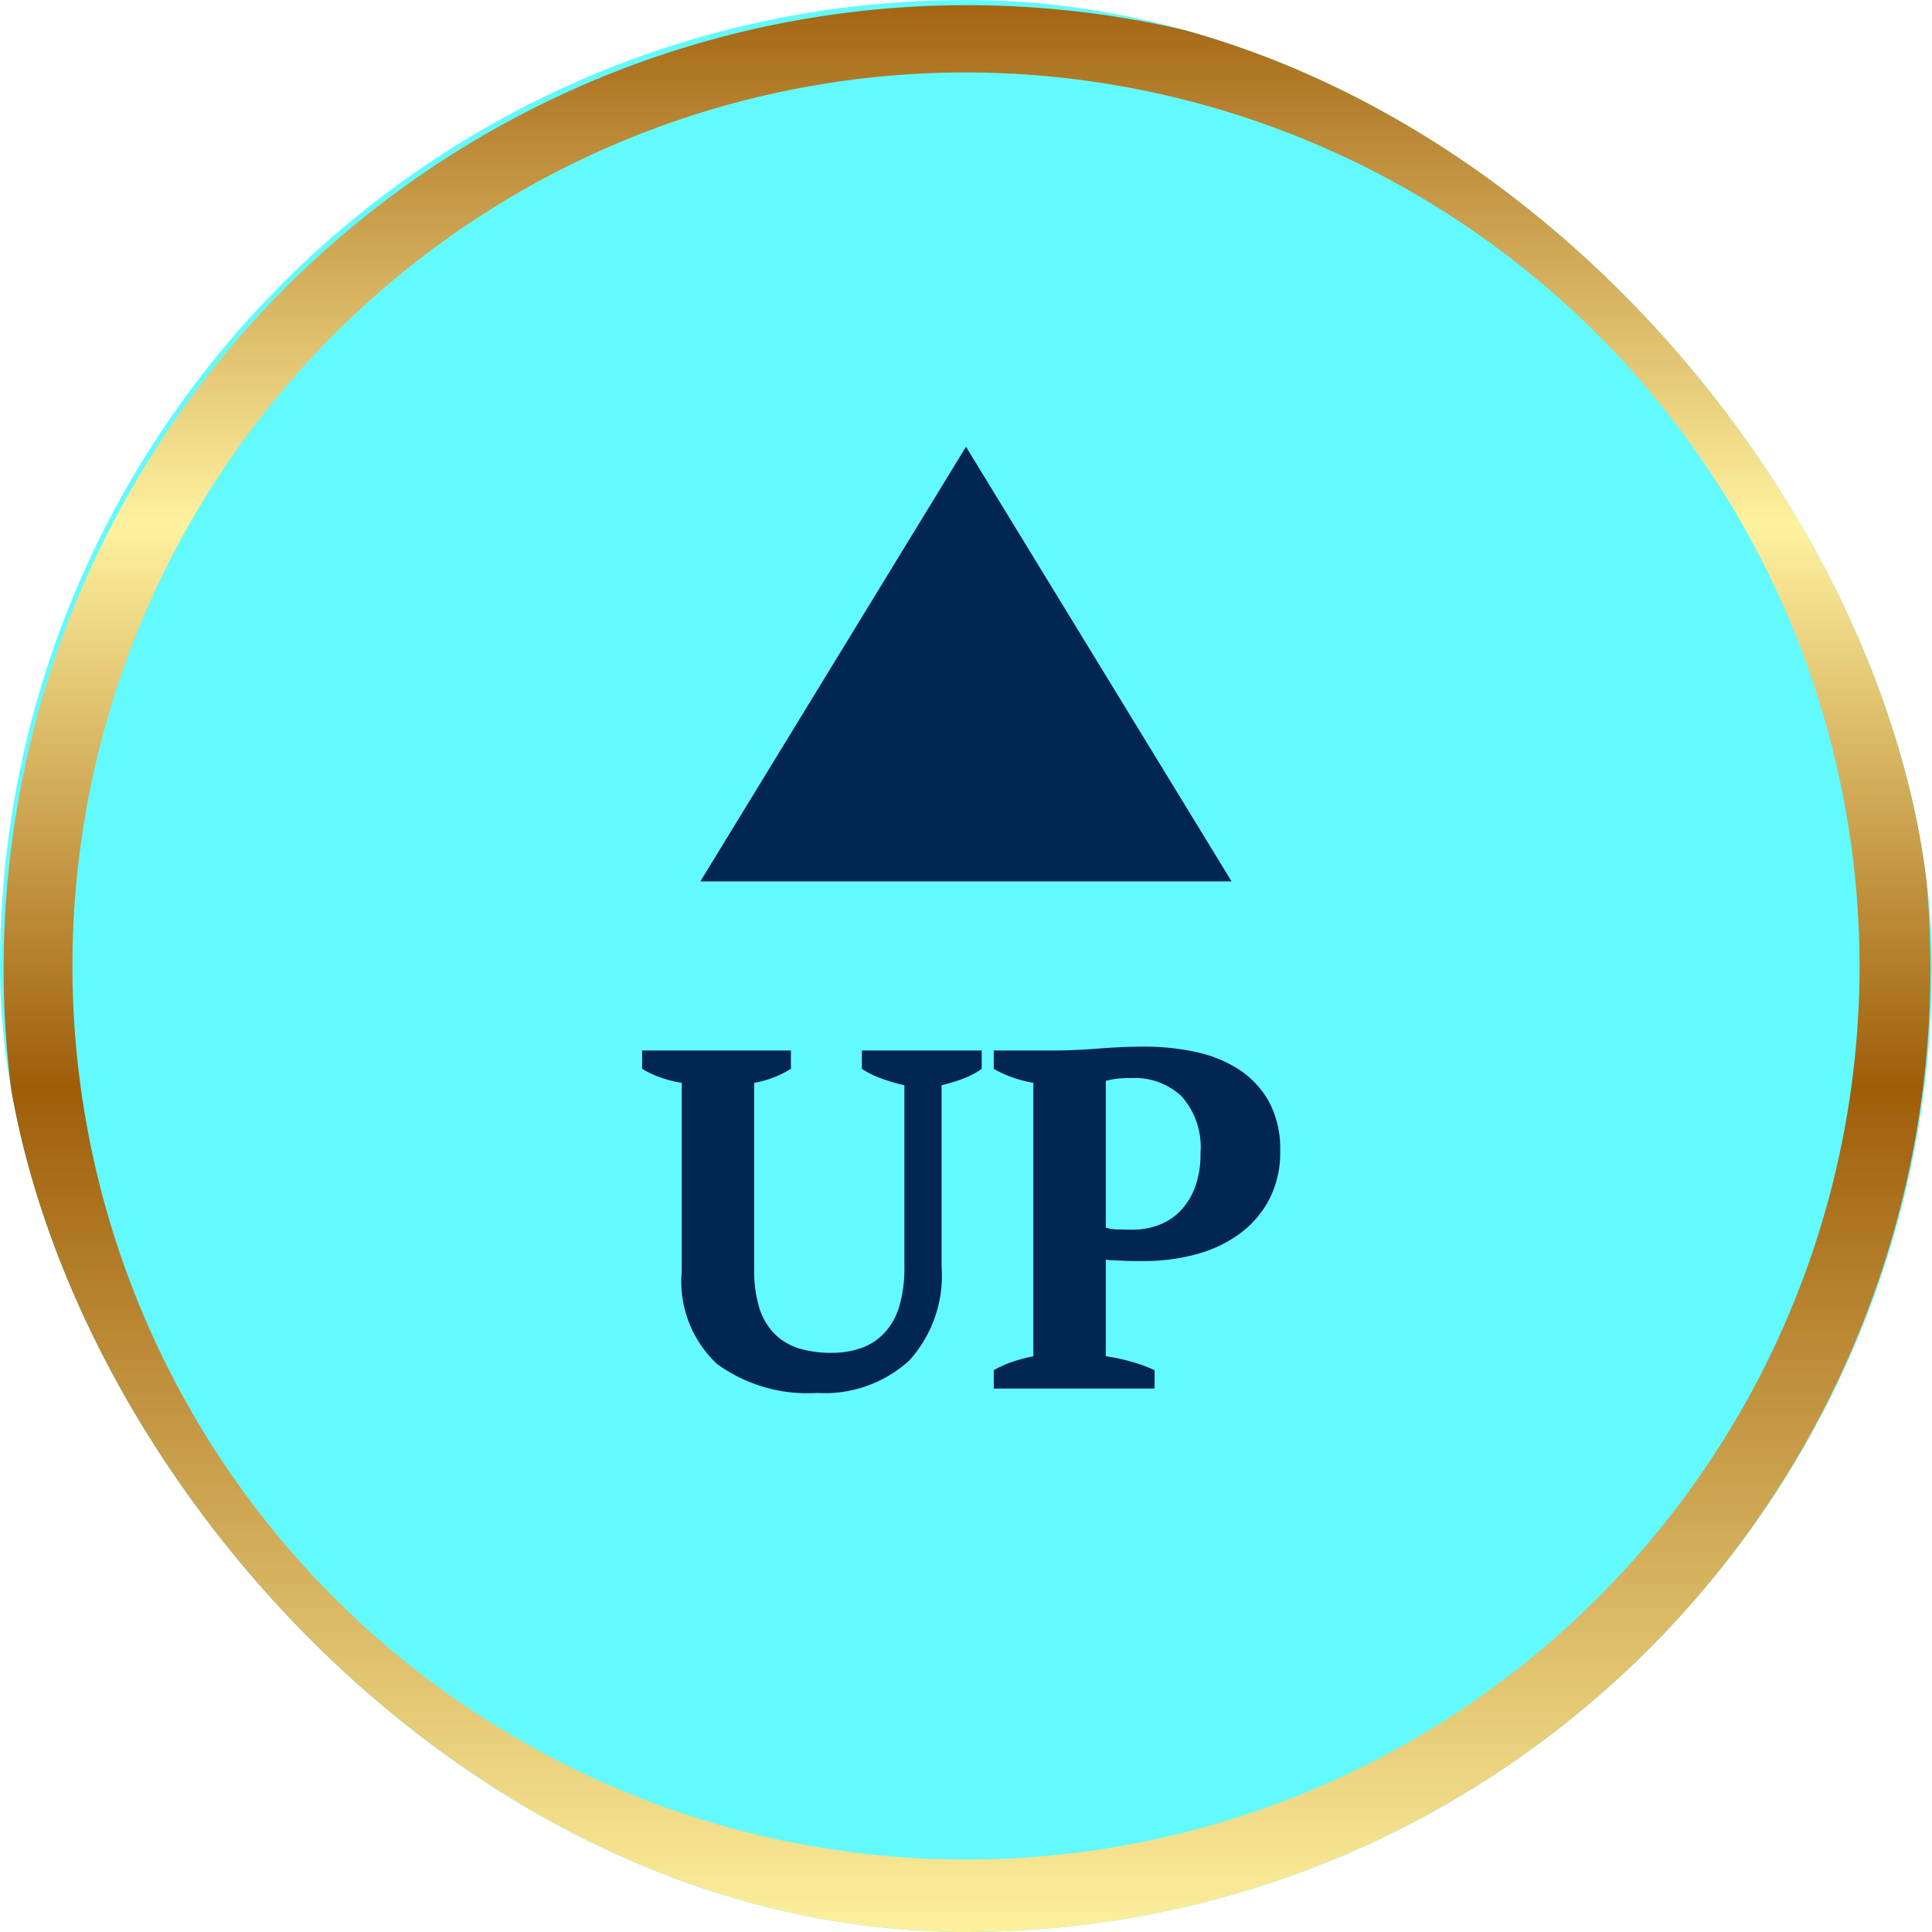
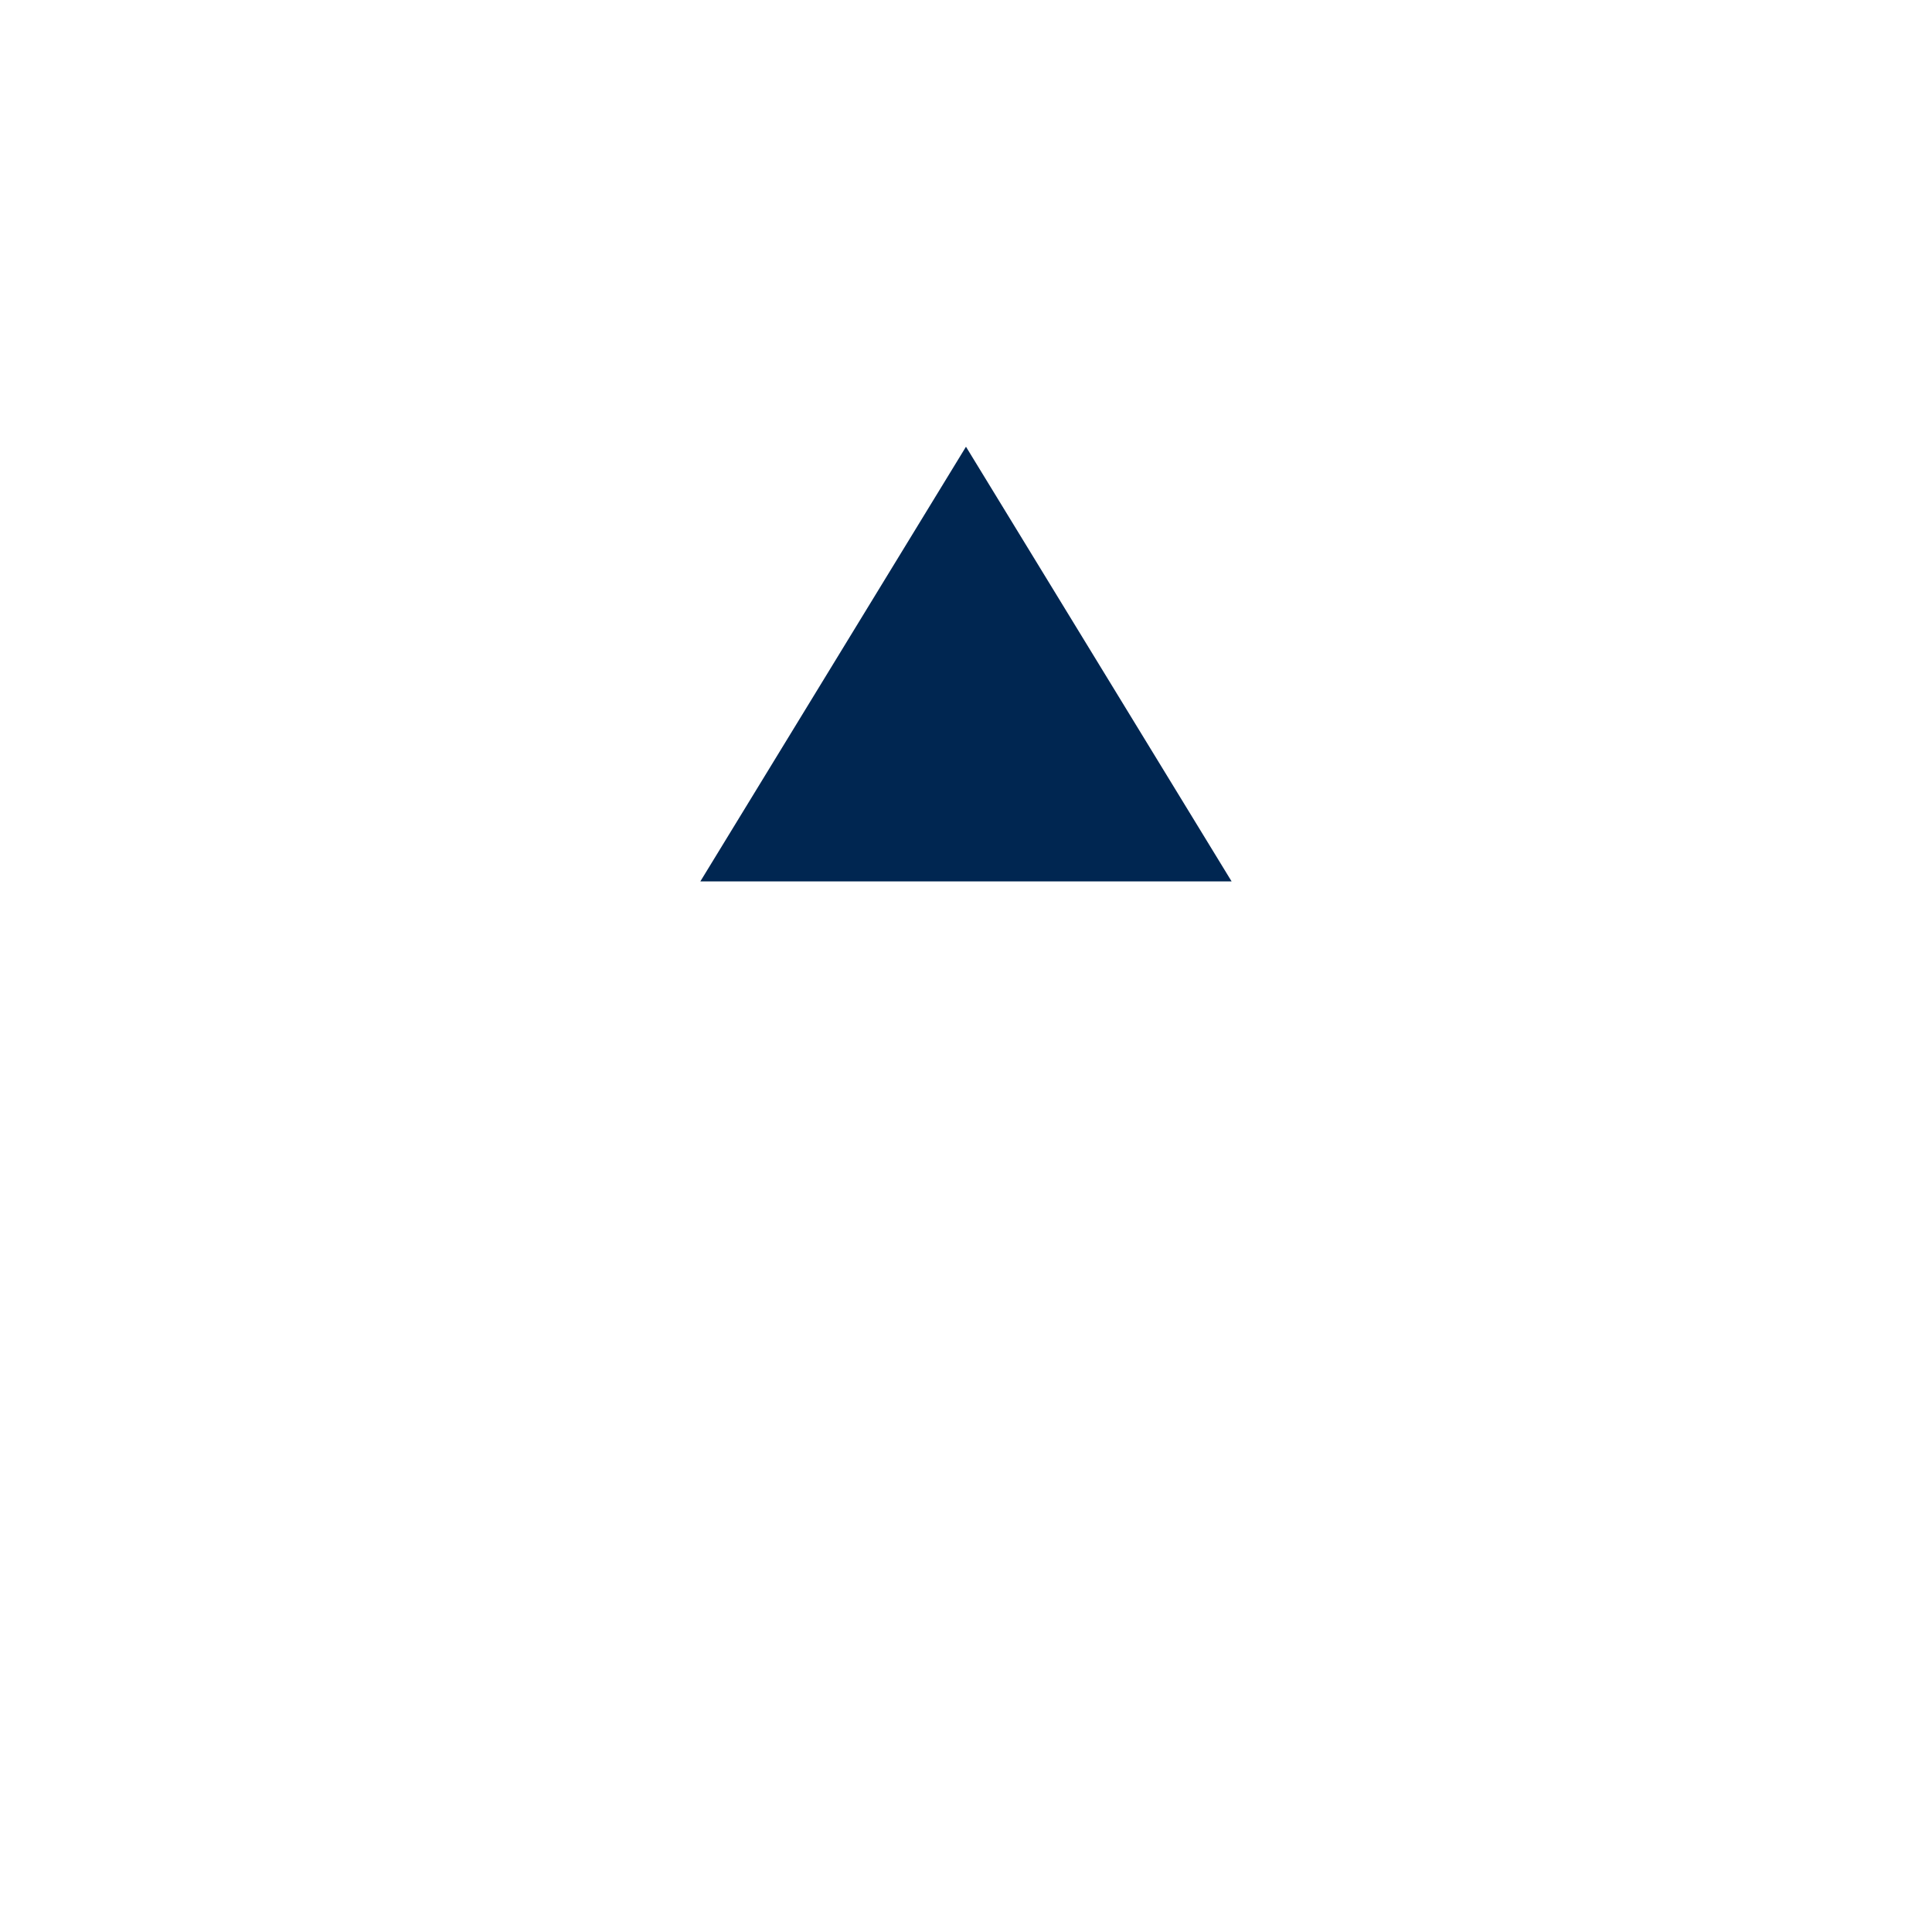
<svg xmlns="http://www.w3.org/2000/svg" width="80" height="80" viewBox="0 0 80 80">
  <defs>
    <clipPath id="a">
      <rect width="80" height="80" rx="40" transform="translate(646 20)" fill="#fdca00" stroke="rgba(0,0,0,0)" stroke-miterlimit="10" stroke-width="1" />
    </clipPath>
    <linearGradient id="b" x1="0.5" x2="0.5" y2="1" gradientUnits="objectBoundingBox">
      <stop offset="0" stop-color="#a26210" />
      <stop offset="0.272" stop-color="#fff29f" />
      <stop offset="0.561" stop-color="#9f5d09" />
      <stop offset="1" stop-color="#fff29f" />
    </linearGradient>
    <filter id="c" x="-12" y="-12" width="104" height="104" filterUnits="userSpaceOnUse">
      <feOffset input="SourceAlpha" />
      <feGaussianBlur stdDeviation="4" result="d" />
      <feFlood flood-color="#2e1a0a" />
      <feComposite operator="in" in2="d" />
      <feComposite in="SourceGraphic" />
    </filter>
  </defs>
  <g transform="translate(-646 -20)">
    <g clip-path="url(#a)">
-       <rect width="80" height="80" rx="40" transform="translate(646 20)" fill="#63faff" stroke="rgba(0,0,0,0)" stroke-miterlimit="10" stroke-width="1" />
      <g transform="matrix(1, 0, 0, 1, 646, 20)" filter="url(#c)">
-         <path d="M16393,19410a39.893,39.893,0,1,1,15.568-3.145A39.738,39.738,0,0,1,16393,19410Zm0-77a37,37,0,1,0,37,37A37.043,37.043,0,0,0,16393,19333Z" transform="translate(-16353 -19330)" fill="url(#b)" />
-       </g>
+         </g>
    </g>
-     <path d="M-13.41-14h6.16v.76a4.248,4.248,0,0,1-1.52.58v7.7a5.247,5.247,0,0,0,.22,1.64,2.624,2.624,0,0,0,.64,1.07,2.441,2.441,0,0,0,1.01.59,4.553,4.553,0,0,0,1.33.18,3.685,3.685,0,0,0,1.21-.19,2.436,2.436,0,0,0,.96-.61,2.762,2.762,0,0,0,.63-1.1,5.52,5.52,0,0,0,.22-1.68v-7.5a7.189,7.189,0,0,1-.95-.28,3.665,3.665,0,0,1-.81-.4V-14H.65v.76a3.262,3.262,0,0,1-.8.42,7.818,7.818,0,0,1-.86.26v7.52A5.224,5.224,0,0,1-2.36-1.15,5.2,5.2,0,0,1-6.17.18a6.357,6.357,0,0,1-4.14-1.2,4.691,4.691,0,0,1-1.46-3.84v-7.8a4.834,4.834,0,0,1-.84-.21,4.009,4.009,0,0,1-.8-.37ZM5.79-1.34a8.5,8.5,0,0,1,1.07.23,6.033,6.033,0,0,1,.95.35V0H1.15V-.76a4.217,4.217,0,0,1,.81-.36,7.329,7.329,0,0,1,.83-.22V-12.66a5.323,5.323,0,0,1-.88-.23,4.443,4.443,0,0,1-.76-.35V-14H3.67q.8,0,1.83-.08t1.89-.08a10.142,10.142,0,0,1,2.07.21,5.382,5.382,0,0,1,1.8.71,3.8,3.8,0,0,1,1.27,1.33,4.082,4.082,0,0,1,.48,2.07,4.192,4.192,0,0,1-.47,2.04,4.206,4.206,0,0,1-1.25,1.42,5.441,5.441,0,0,1-1.8.83,8.172,8.172,0,0,1-2.1.27H7.07q-.22,0-.47-.01l-.48-.02a2.434,2.434,0,0,1-.33-.03ZM6.87-12.86a5.139,5.139,0,0,0-.63.03,3.359,3.359,0,0,0-.45.09v6.08a2,2,0,0,0,.54.07q.36.01.58.01a3.047,3.047,0,0,0,1.04-.18,2.455,2.455,0,0,0,.89-.56,2.794,2.794,0,0,0,.63-.98,3.875,3.875,0,0,0,.24-1.44,3.167,3.167,0,0,0-.78-2.36A2.826,2.826,0,0,0,6.87-12.86Z" transform="translate(685.999 77.498)" fill="#002651" />
    <path d="M11,0,22,18H0Z" transform="translate(674.999 38.498)" fill="#002651" />
  </g>
</svg>